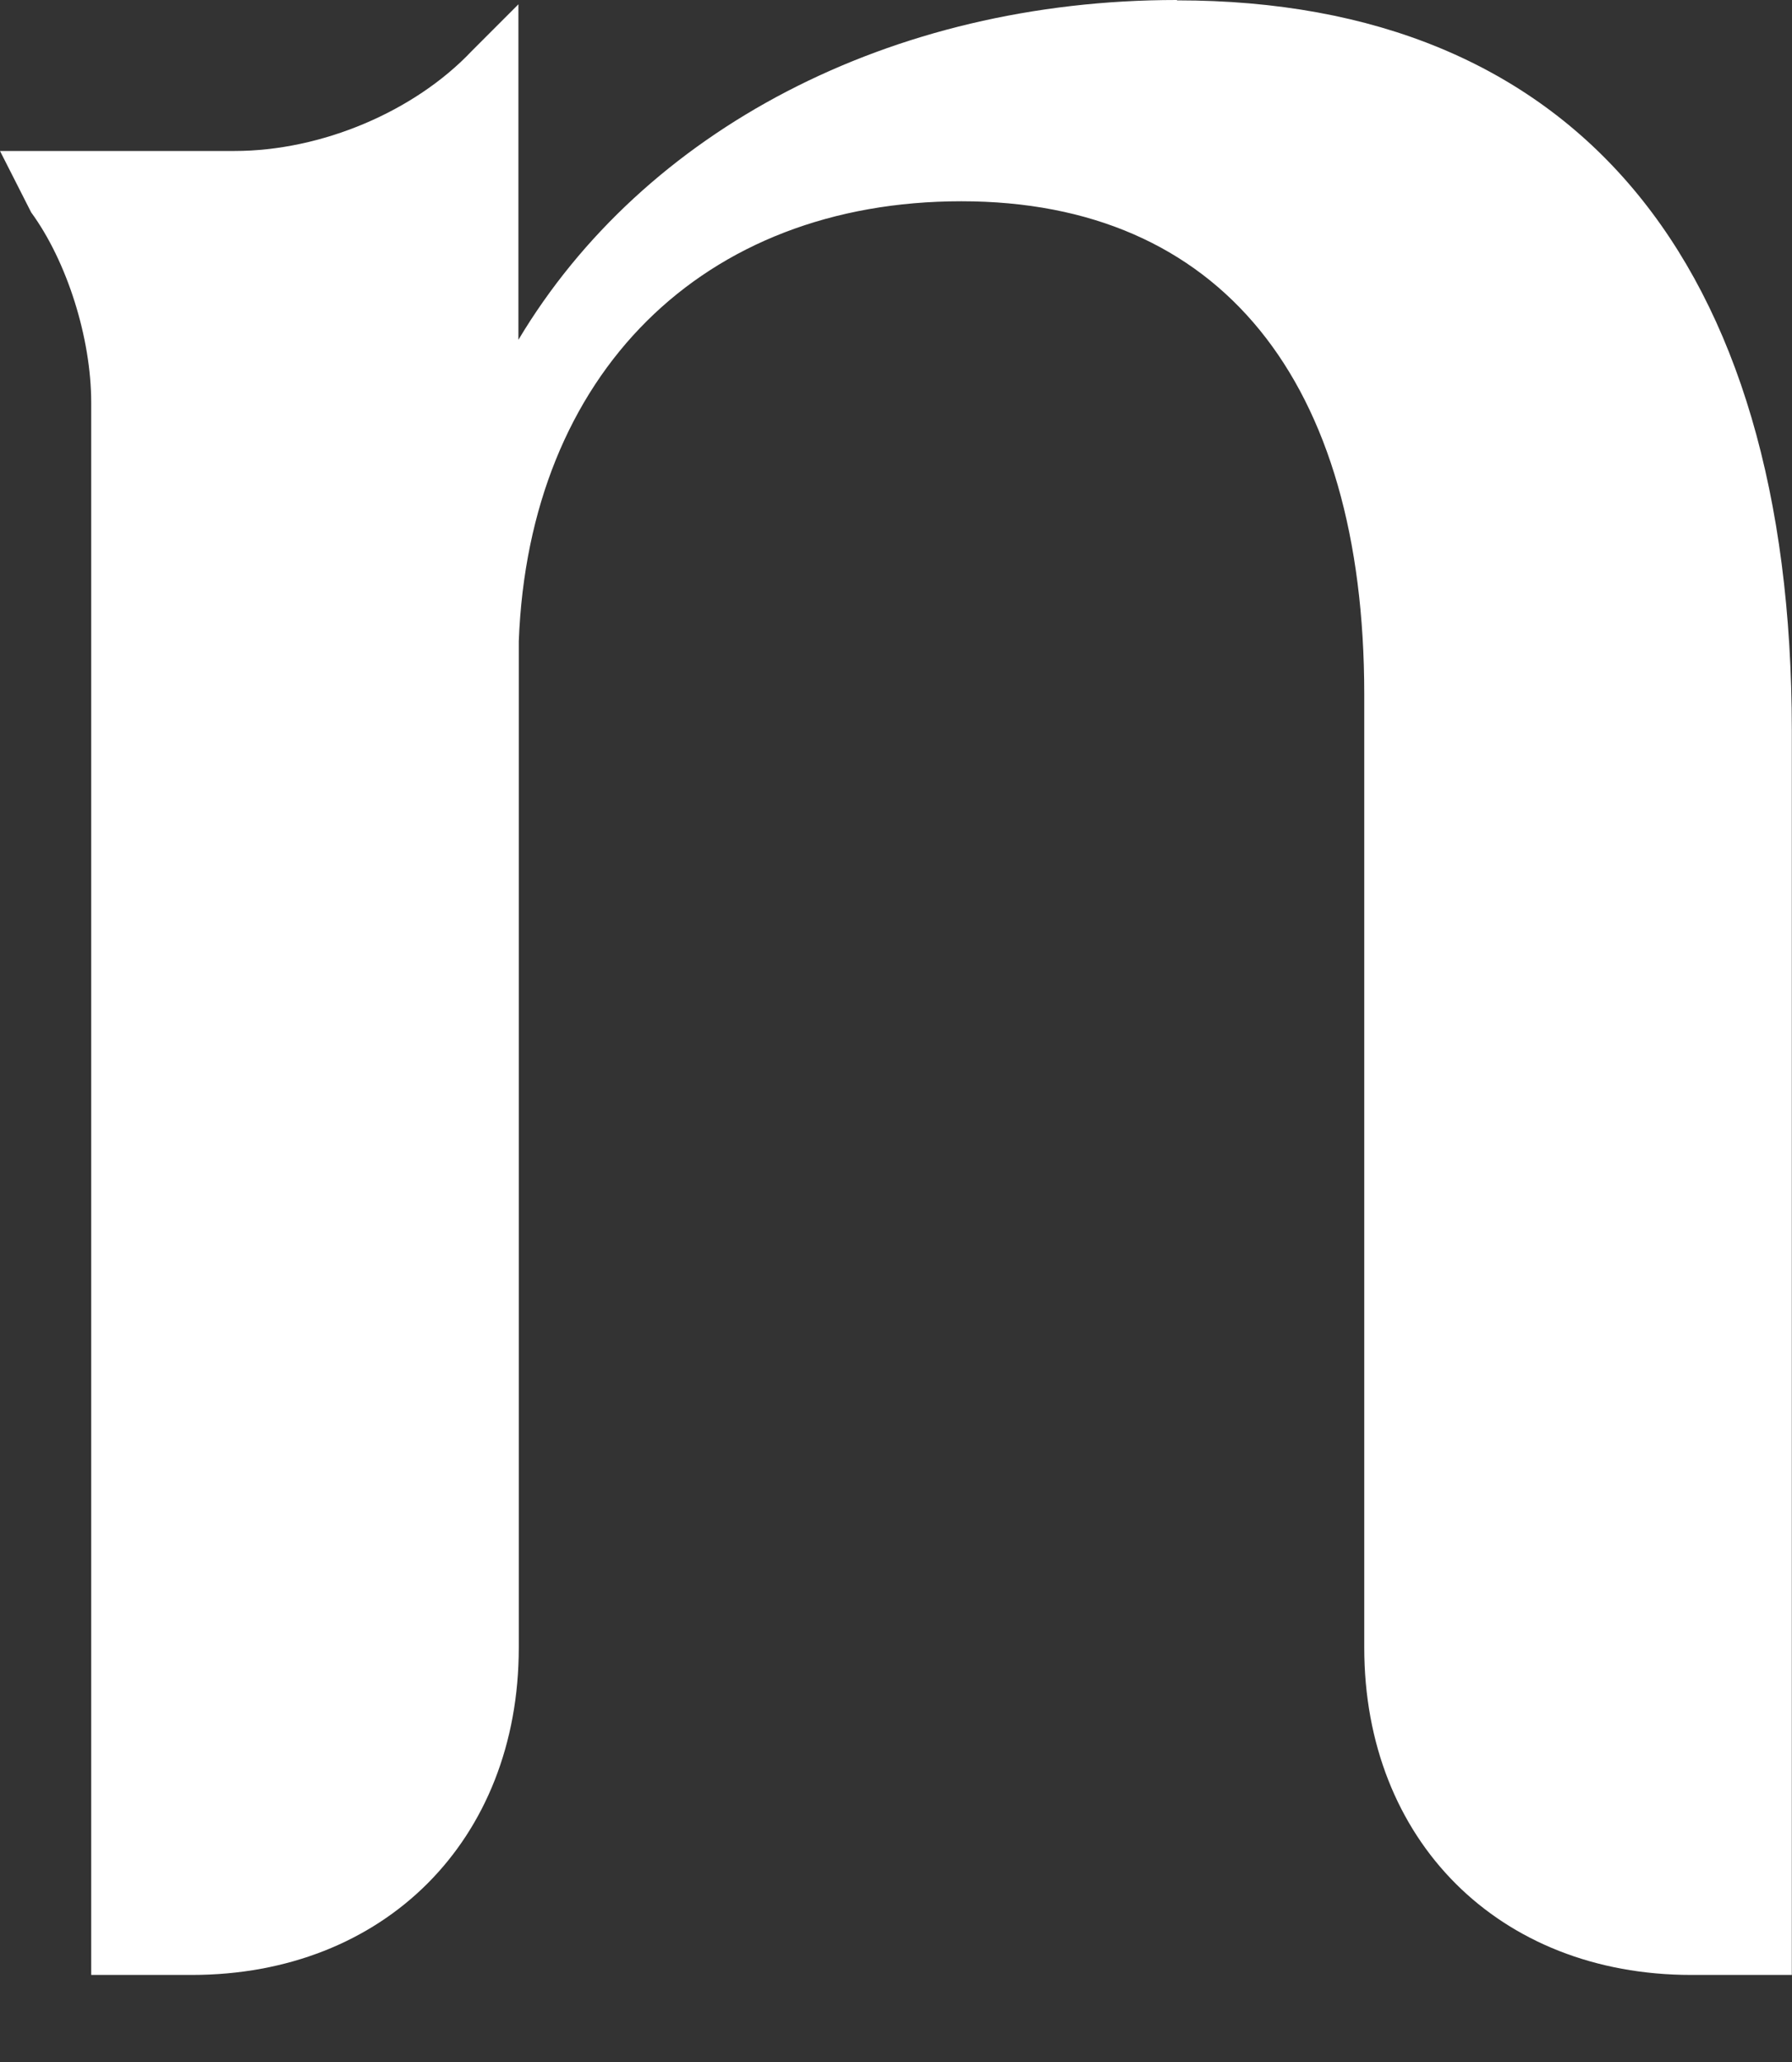
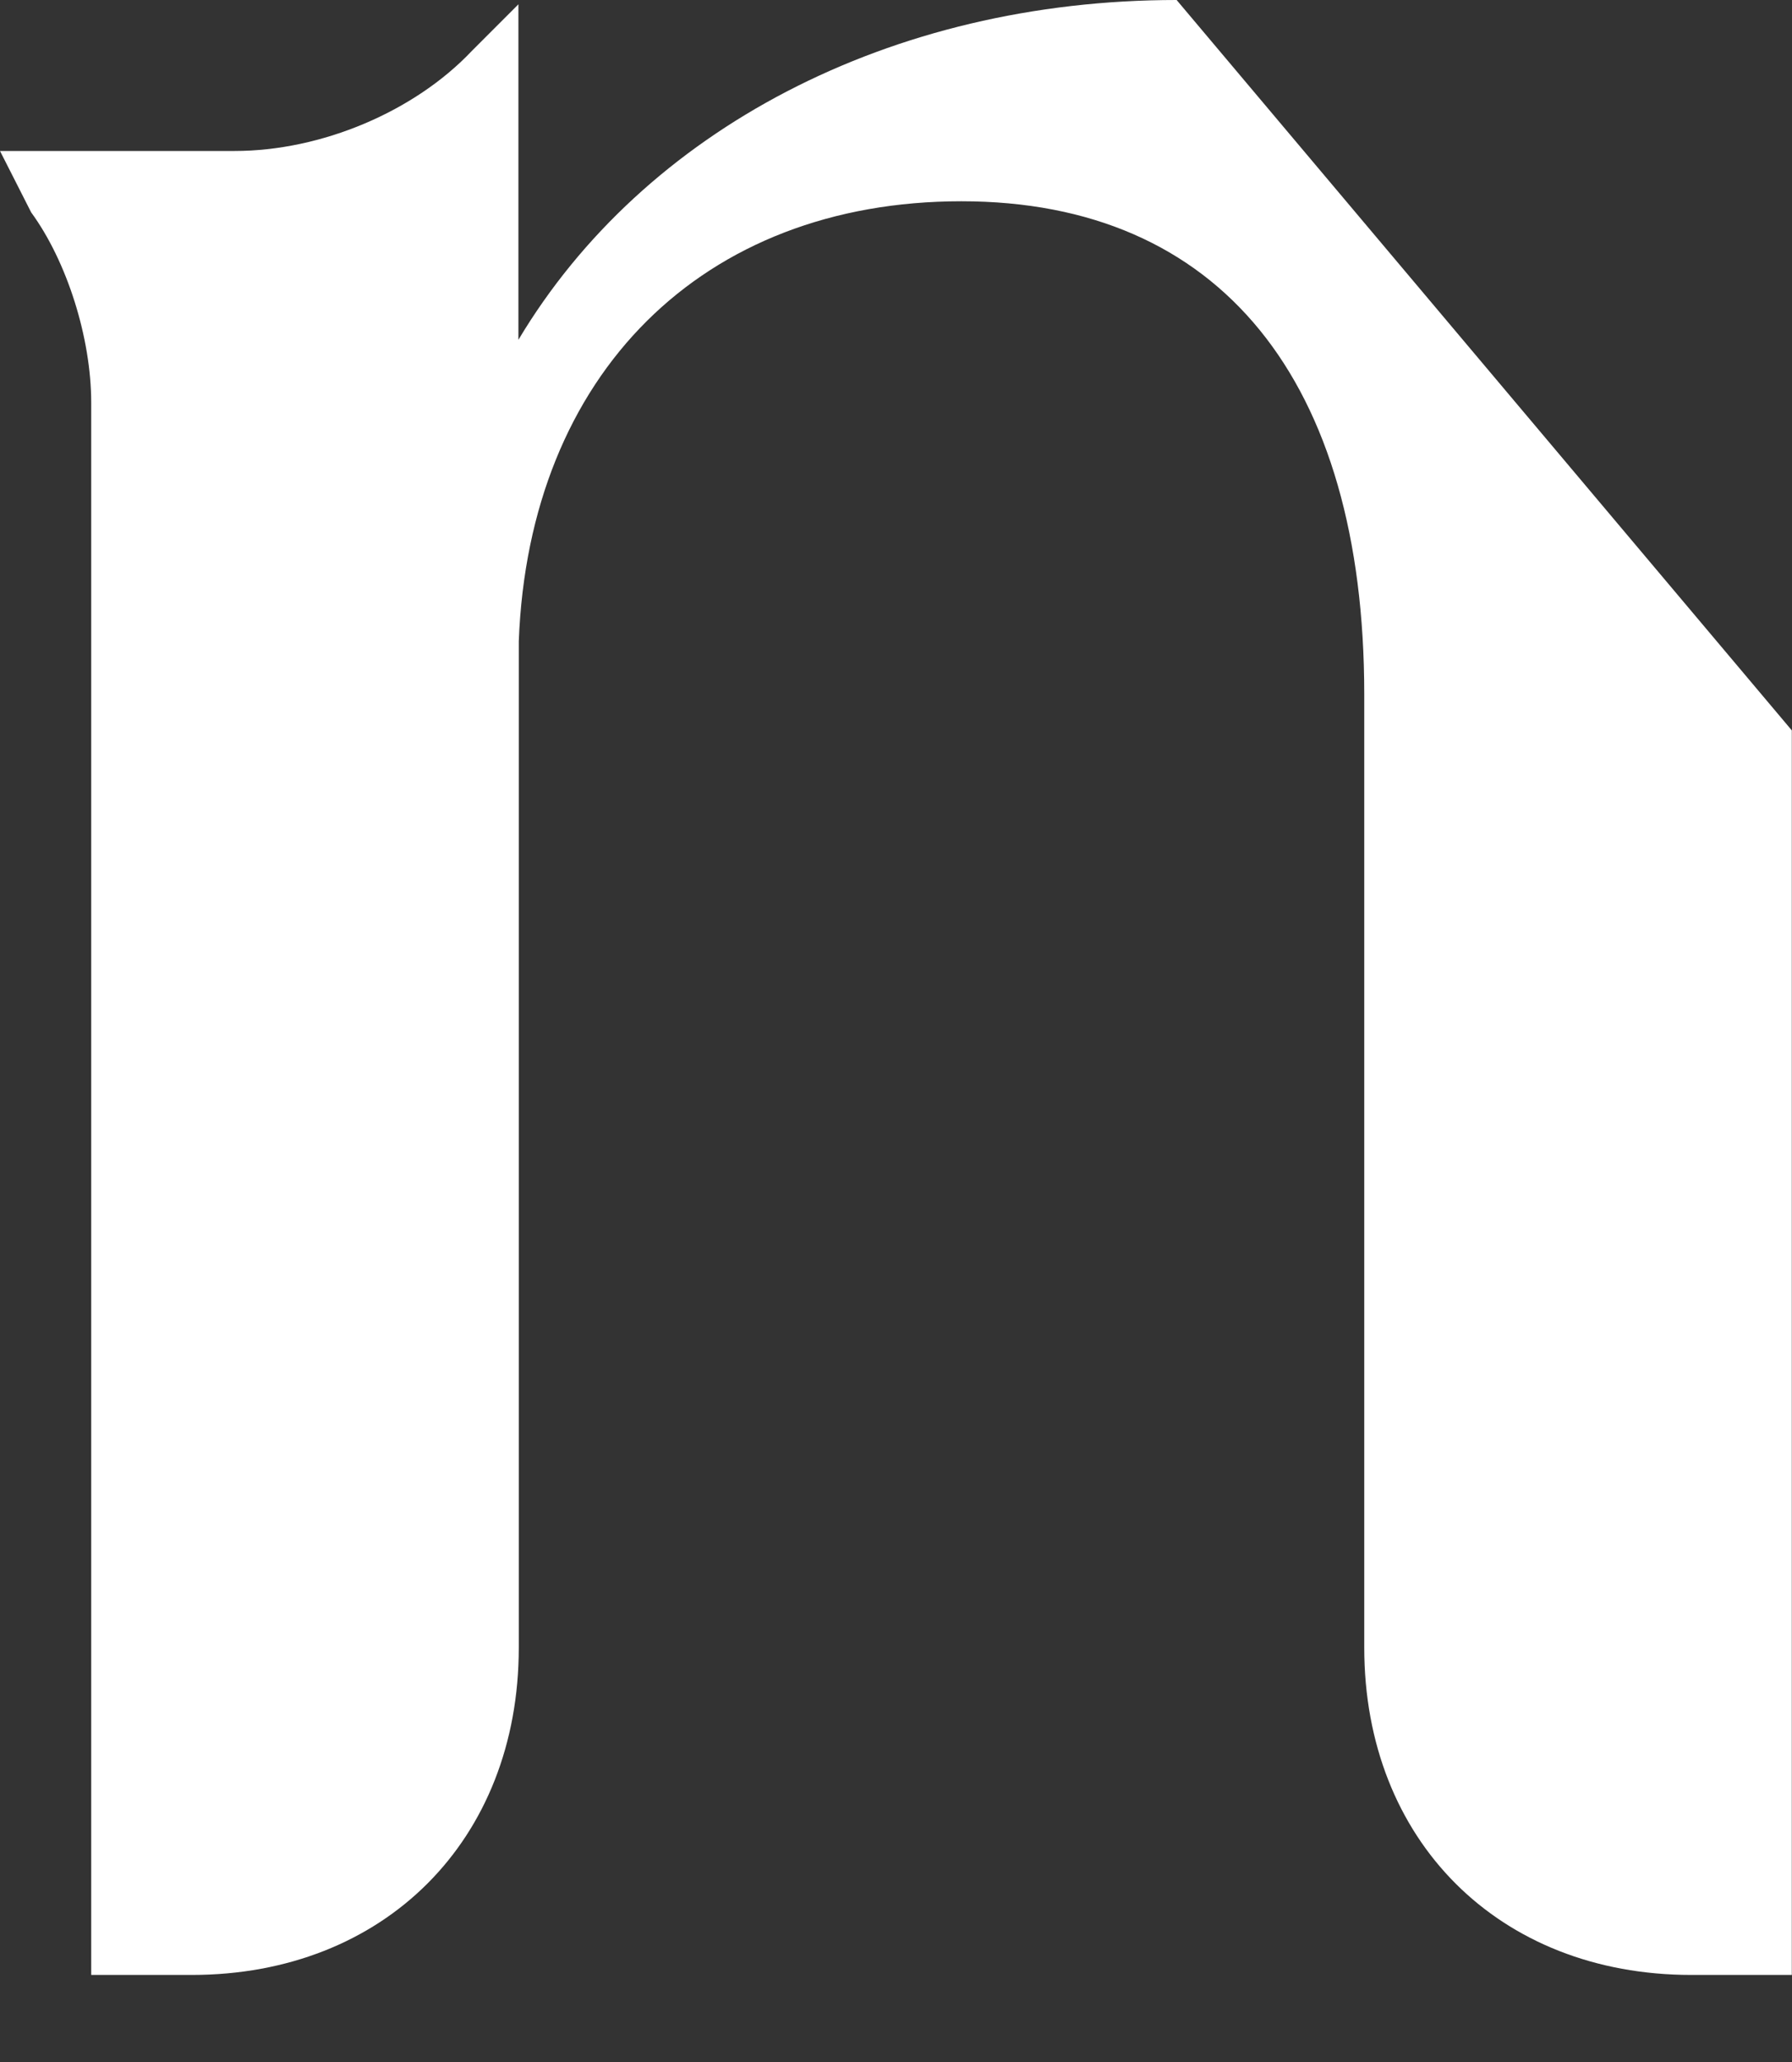
<svg xmlns="http://www.w3.org/2000/svg" fill="none" height="100%" overflow="visible" preserveAspectRatio="none" style="display: block;" viewBox="0 0 20 23" width="100%">
  <rect x="0" y="0" width="20" height="23" fill="#333333" stroke="none" />
-   <path d="M13.132 0C9.935 0 7.182 1.454 5.786 3.79V0.048L5.266 0.568C4.626 1.245 3.586 1.684 2.619 1.684H0L0.348 2.369C0.747 2.915 1.018 3.768 1.018 4.493V22.029H2.139C4.289 22.029 5.79 20.527 5.79 18.378V7.151C5.904 4.171 7.841 2.245 10.73 2.245C13.618 2.245 15.226 4.248 15.226 7.744V18.378C15.226 20.527 16.727 22.029 18.877 22.029H19.998V8.147C19.998 2.896 17.562 0.004 13.139 0.004L13.132 0Z" fill="white" id="Vector" />
+   <path d="M13.132 0C9.935 0 7.182 1.454 5.786 3.79V0.048L5.266 0.568C4.626 1.245 3.586 1.684 2.619 1.684H0L0.348 2.369C0.747 2.915 1.018 3.768 1.018 4.493V22.029H2.139C4.289 22.029 5.79 20.527 5.79 18.378V7.151C5.904 4.171 7.841 2.245 10.73 2.245C13.618 2.245 15.226 4.248 15.226 7.744V18.378C15.226 20.527 16.727 22.029 18.877 22.029H19.998V8.147L13.132 0Z" fill="white" id="Vector" />
</svg>